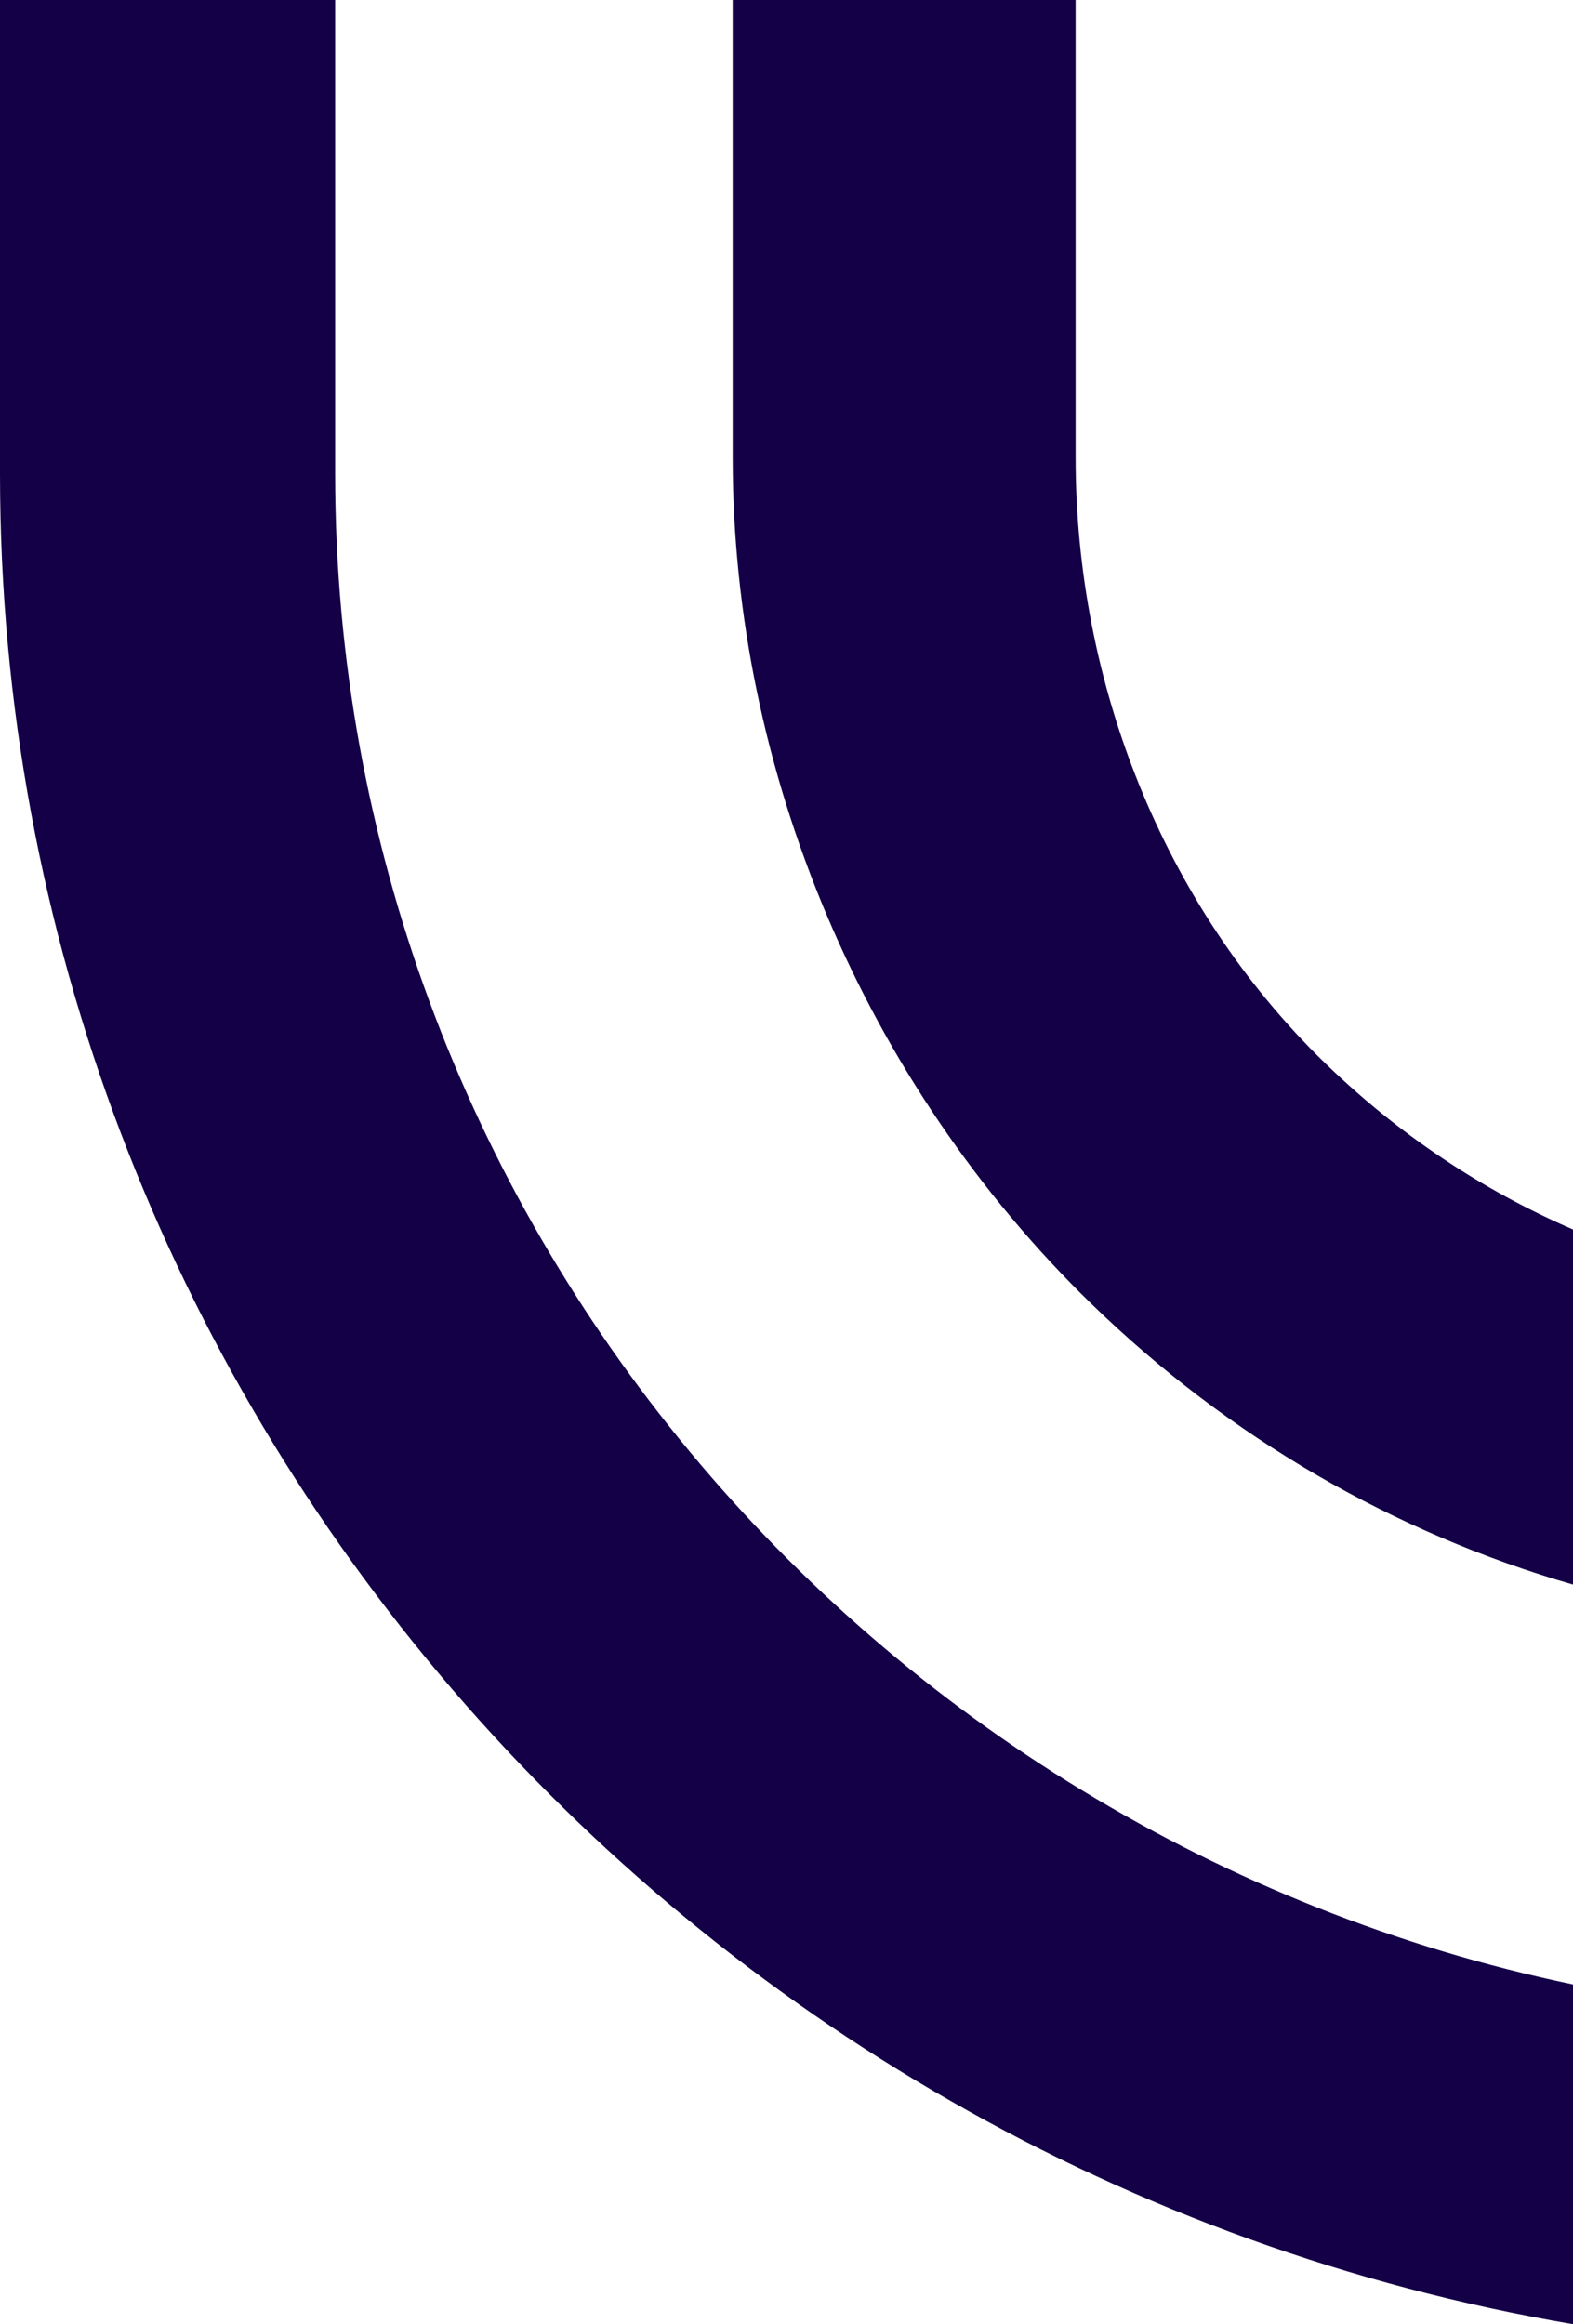
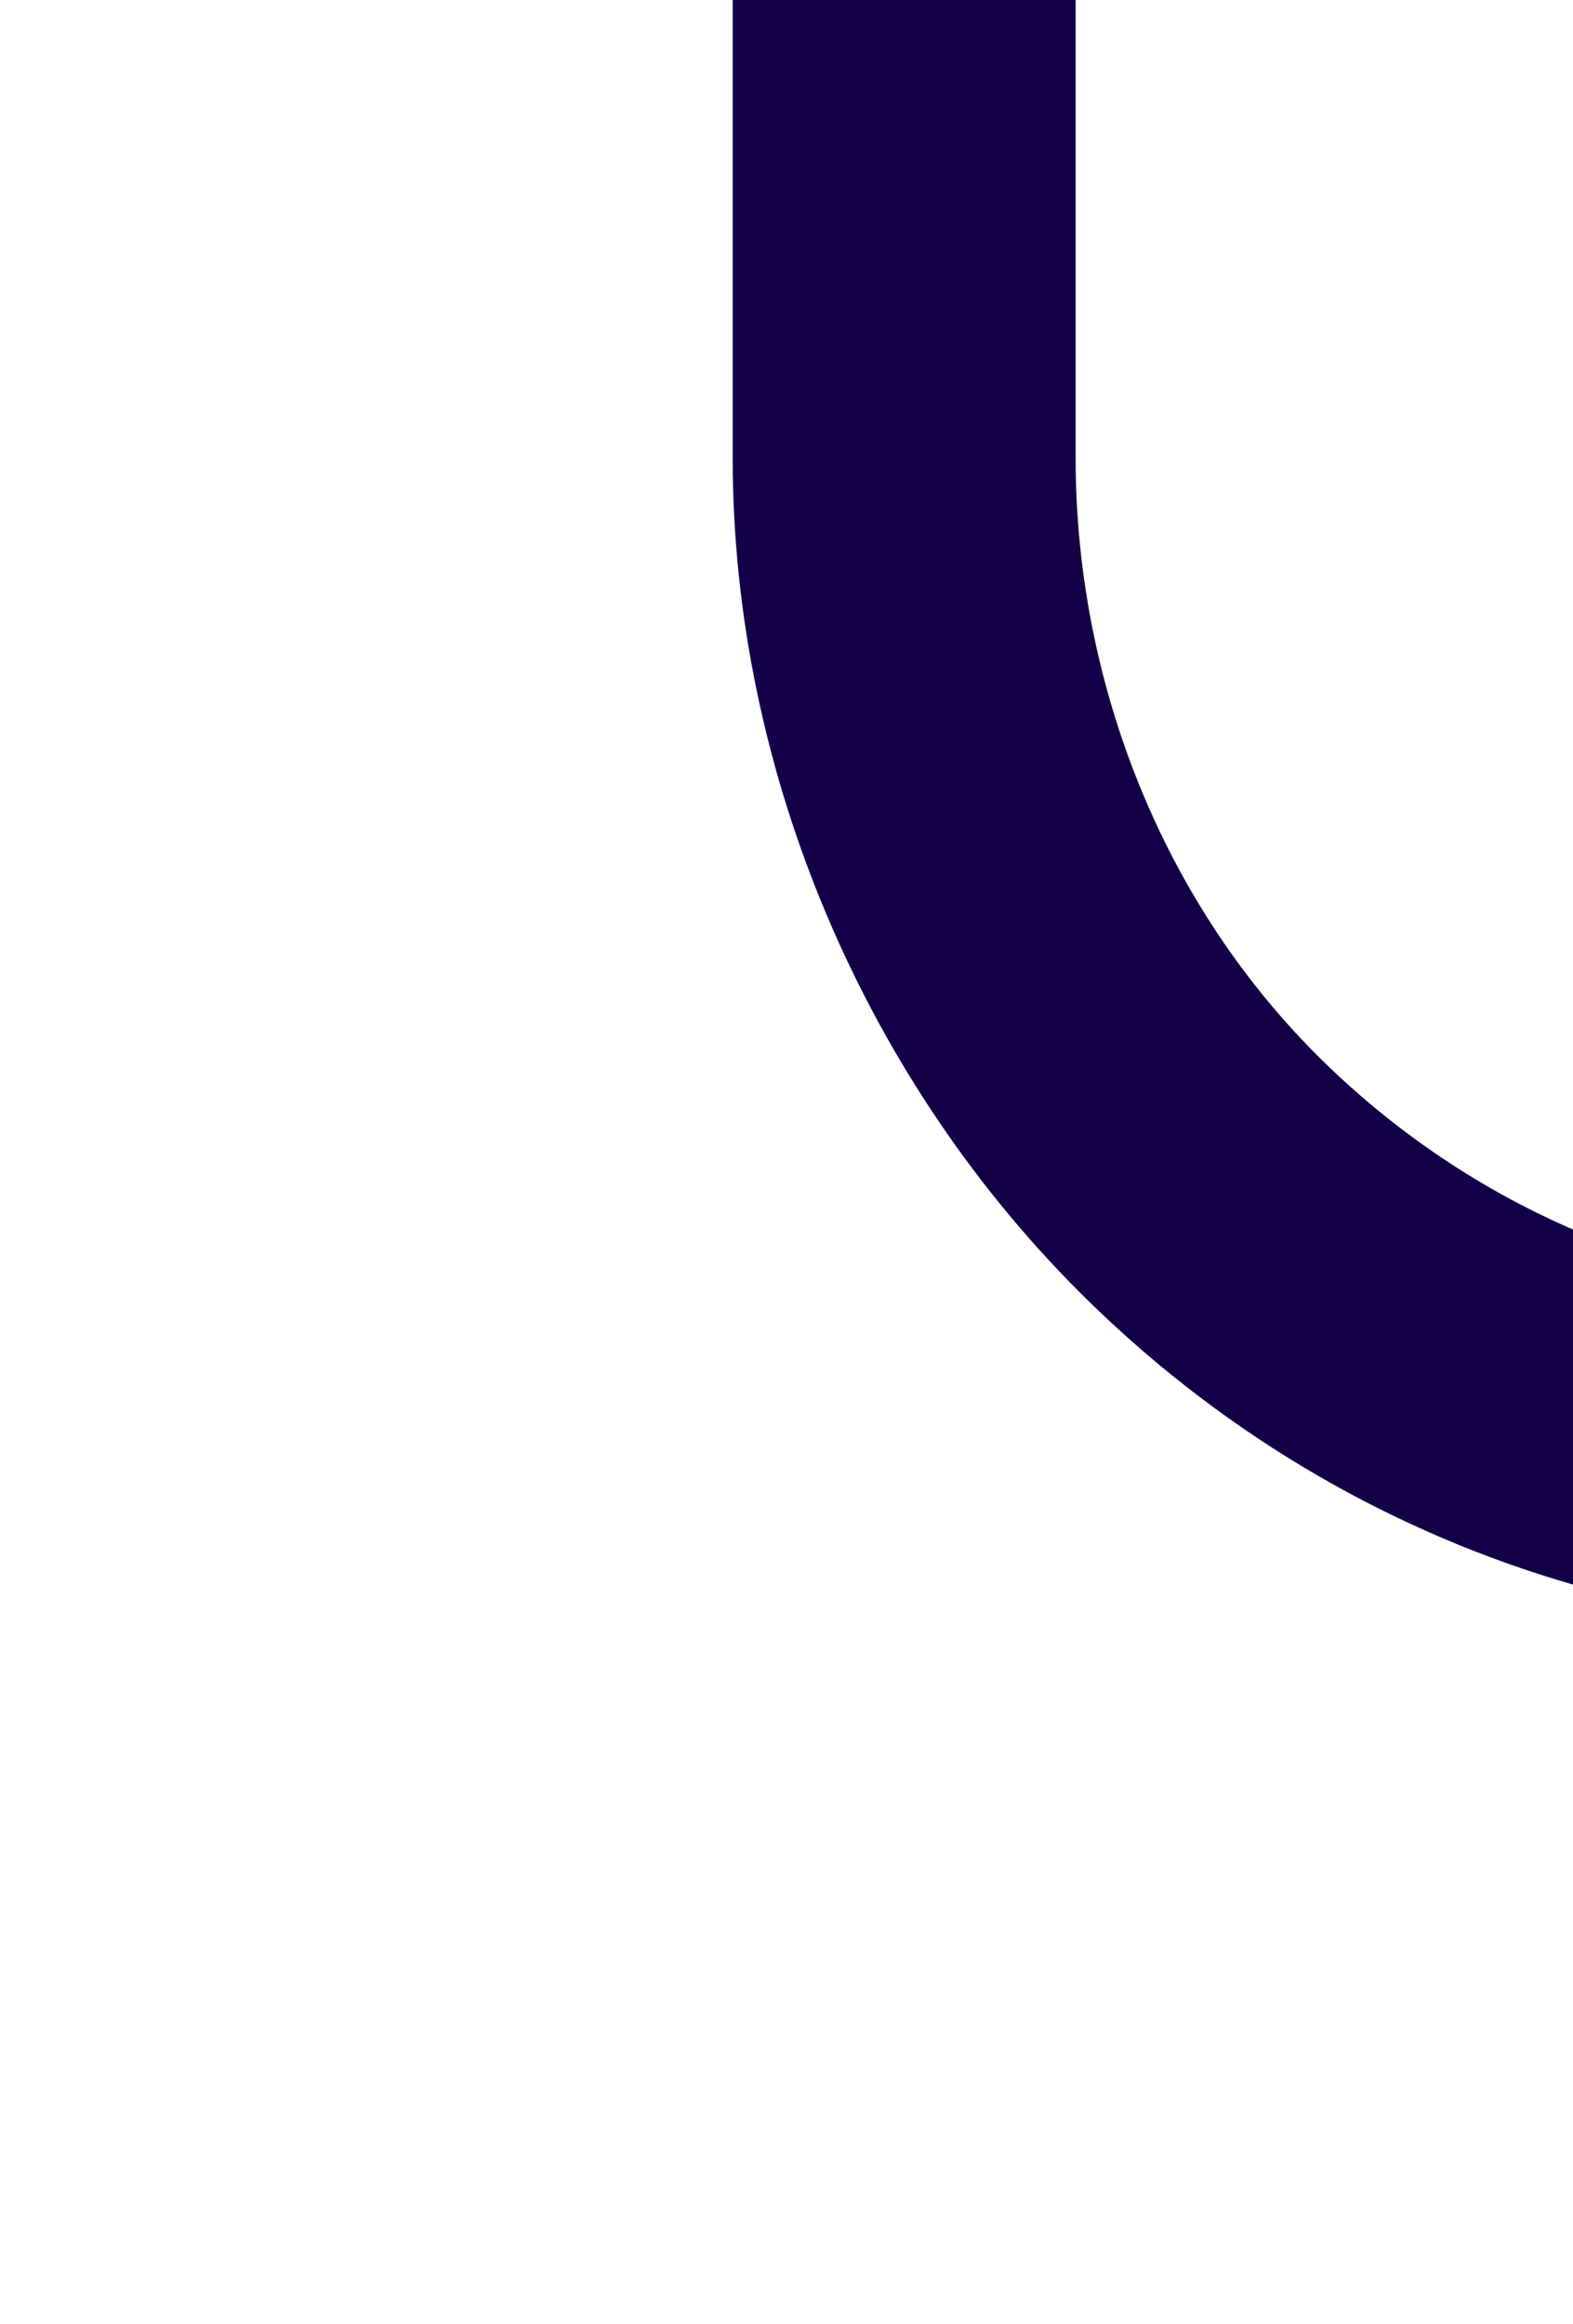
<svg xmlns="http://www.w3.org/2000/svg" width="65" height="96" viewBox="0 0 65 96" fill="none">
-   <path d="M0 19.58C0.014 57.81 28.153 89.73 65 96V81.968C35.857 75.878 13.849 50.155 13.849 19.552V0H0V19.552C0 19.561 0 19.57 0 19.58Z" fill="#140047" />
  <path d="M30.276 0H44.447V13.782V18.91C44.447 28.157 48.031 37.383 54.754 43.911C57.785 46.853 61.257 49.165 65 50.784V65.45C57.622 63.32 50.806 59.399 45.091 53.847C35.718 44.738 30.276 31.838 30.276 18.91V0Z" fill="#140047" />
</svg>